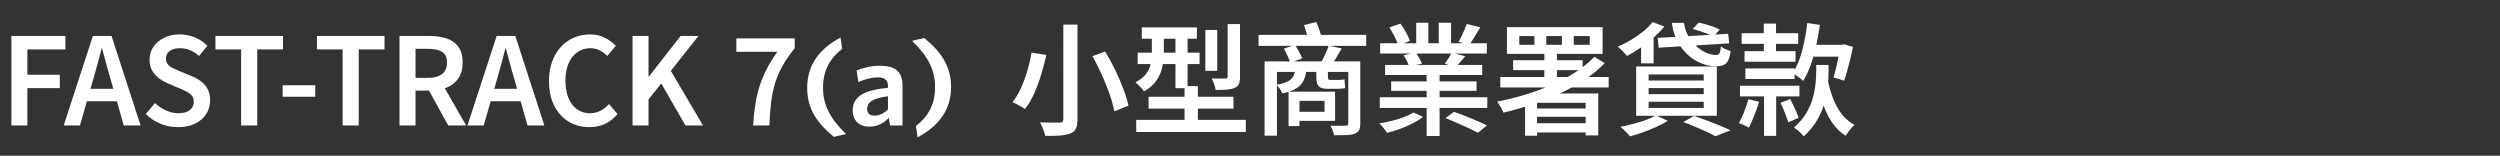
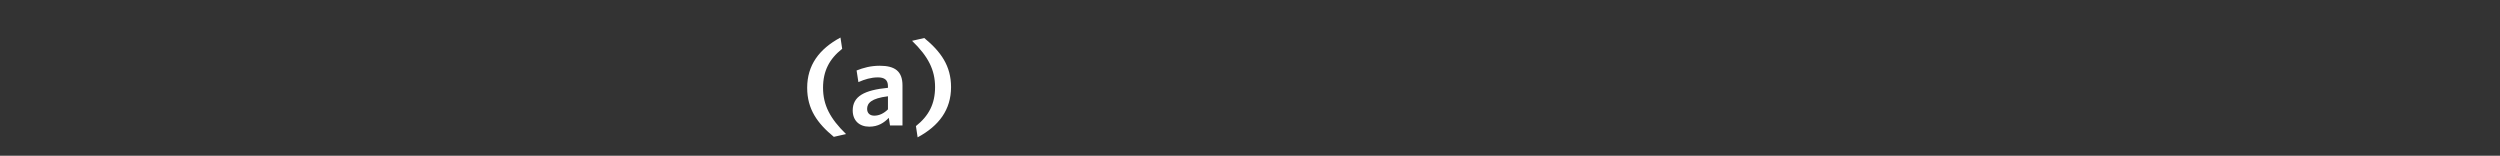
<svg xmlns="http://www.w3.org/2000/svg" width="248.985" height="15.508" viewBox="0 0 248.985 15.508">
  <rect x="0" y="0" width="248.985" height="15.508" fill="#333333" stroke="none" />
  <g fill="#fff">
-     <path d="M1.134 12.496V3.582h5.38v1.34H2.725v2.52h3.232V8.78H2.726v3.715zM6.344 12.496l2.907-8.914h1.858l2.894 8.914h-1.676l-1.351-4.74q-.217-.712-.41-1.46-.193-.748-.398-1.471h-.048q-.181.735-.386 1.477-.205.742-.41 1.454l-1.363 4.74zm1.713-2.413V8.841h4.21v1.242zM17.73 12.665q-.916 0-1.749-.344-.832-.344-1.459-.96l.917-1.097q.482.459 1.091.736.61.278 1.225.278.76 0 1.151-.314.392-.314.392-.82 0-.374-.18-.603-.181-.23-.489-.392-.308-.163-.706-.332l-1.218-.519q-.434-.18-.85-.482t-.688-.766q-.271-.464-.271-1.104 0-.723.386-1.29.386-.567 1.067-.899.682-.332 1.55-.332.784 0 1.508.302t1.242.832l-.82 1.013q-.422-.361-.886-.566-.465-.206-1.044-.206-.627 0-1 .278-.375.277-.375.76 0 .35.2.579.198.229.518.38.32.15.693.307l1.195.495q.53.217.934.536.404.32.634.772.229.453.229 1.104 0 .724-.38 1.327t-1.098.965q-.717.362-1.719.362zM24.014 12.496V4.92h-2.557V3.582h6.73v1.34H25.62v7.574zM28.152 9.637V8.491h3.244v1.146zM34.122 12.496V4.92h-2.557V3.582h6.73v1.34h-2.569v7.574zM39.79 12.496V3.582h3.004q.941 0 1.683.248.742.247 1.17.826.428.579.428 1.568 0 .965-.428 1.586-.428.621-1.17.916-.742.296-1.683.296h-1.411v3.474zm1.593-4.74h1.242q.917 0 1.406-.386.488-.386.488-1.146 0-.76-.488-1.062-.489-.301-1.406-.301h-1.242zm3.257 4.74L42.493 8.6l1.146-.965 2.786 4.86zM46.557 12.496l2.907-8.914h1.858l2.894 8.914H52.54l-1.351-4.74q-.217-.712-.41-1.46-.193-.748-.398-1.471h-.048q-.181.735-.386 1.477-.205.742-.41 1.454l-1.363 4.74zm1.713-2.413V8.841h4.21v1.242zM58.691 12.665q-.844 0-1.568-.302-.723-.301-1.278-.893-.555-.59-.863-1.447-.307-.856-.307-1.954 0-1.097.32-1.954.319-.856.88-1.46.56-.602 1.303-.916.741-.314 1.586-.314.844 0 1.495.344.652.344 1.074.79l-.845 1.013q-.35-.337-.76-.554-.41-.218-.94-.218-.712 0-1.279.392t-.88 1.11q-.314.718-.314 1.719 0 1.013.302 1.743.301.73.85 1.122.549.392 1.285.392.59 0 1.061-.254.47-.253.844-.663l.845 1q-.543.64-1.243.972-.7.332-1.568.332zM62.997 12.496V3.582h1.592v4.04h.037l3.16-4.04h1.773l-2.75 3.474 3.208 5.44h-1.749L65.856 8.31l-1.267 1.592v2.594zM75.01 12.496q.06-1.146.218-2.117.156-.971.434-1.833.277-.863.705-1.689.429-.826 1.056-1.695h-4.09V3.823h5.815V4.8q-.76.941-1.23 1.792-.471.85-.736 1.73-.266.88-.386 1.894-.121 1.013-.17 2.28z" />
-   </g>
+     </g>
  <g fill="#fff">
    <path d="M84.262 13.352c-1.592-1.544-2.292-2.895-2.292-4.607 0-1.677.627-2.871 1.906-3.884l-.17-1.122c-2.134 1.146-3.316 2.762-3.316 5.006 0 2.122 1.013 3.534 2.653 4.884zM89.882 12.496V8.503c0-1.399-.748-1.954-2.255-1.954-.929 0-1.64.205-2.316.47l.18 1.159c.628-.278 1.267-.47 1.943-.47.64 0 1 .24 1 .868v.169c-2.351.229-3.509.844-3.509 2.255 0 1.013.663 1.616 1.652 1.616.869 0 1.472-.386 1.942-.88l.121.76zm-1.447-1.604c-.398.398-.869.627-1.363.627-.446 0-.712-.254-.712-.676 0-.555.398-1.05 2.075-1.254zM90.835 4.065c1.604 1.544 2.292 2.894 2.292 4.607 0 1.677-.627 2.87-1.906 3.884l.169 1.122c2.135-1.146 3.329-2.762 3.329-5.006 0-2.123-1.025-3.534-2.666-4.885z" />
  </g>
  <g fill="#fff">
-     <path d="M105.9 2.448h1.411v9.445q0 .615-.163.928-.162.314-.548.47-.398.158-1.014.206-.615.048-1.483.036-.036-.18-.12-.428-.085-.247-.194-.495-.108-.247-.217-.428.422.024.826.03.404.006.712 0 .308-.006.44-.006.193 0 .272-.072.078-.072.078-.253zm2.907 3.149l1.254-.47q.519.843.99 1.814.47.971.825 1.906.356.935.513 1.683l-1.411.555q-.133-.736-.458-1.677-.326-.94-.778-1.942-.453-1.001-.935-1.87zm-6.067-.362l1.471.24q-.205.906-.5 1.9-.296.996-.7 1.9-.404.905-.922 1.58-.157-.108-.386-.24-.23-.134-.459-.248-.229-.115-.41-.187.507-.627.88-1.478.375-.85.634-1.76.26-.911.392-1.707zM113.716 2.726h5.488V3.86h-5.488zm-.41 2.52h6.163v1.135h-6.163zm-.145 6.695h10.916v1.206H113.16zm1.23-2.304h8.455v1.182h-8.455zm2.678-6.465h1.206v5.609h-1.206zm.905 5.404h1.326v4.245h-1.326zm2.074-5.597h1.182v4.077h-1.182zm2.22-.579h1.23v5.235q0 .47-.109.724-.108.253-.434.398-.314.132-.778.169-.464.036-1.104.036-.036-.254-.15-.58-.115-.325-.248-.566.435.012.833.012.398 0 .53-.012.133 0 .181-.042.048-.043.048-.163zm-7.551.796h1.194V5.32q0 .64-.15 1.345-.152.706-.574 1.339-.422.633-1.254 1.103-.072-.132-.23-.301-.156-.169-.325-.338t-.29-.265q.736-.398 1.08-.88.344-.483.446-1.014.103-.53.103-1.025zM125.946 6.115h8.986v1.05h-7.756v6.344h-1.23zm8.335 0h1.194v6.188q0 .434-.12.657-.121.223-.447.356-.302.12-.802.139-.5.018-1.237.018-.036-.217-.144-.489-.109-.271-.217-.464.313.012.627.012.313 0 .555-.006.24-.006.325-.006.145 0 .205-.054.06-.055.06-.175zm-5.247 3.016h3.932v2.906h-3.932v-.904h2.883v-1.086h-2.883zm-.7 0h1.086v3.425h-1.086zm-2.99-5.657h10.722V4.57h-10.723zm2.532 1.363l1.11-.362q.193.313.398.693.205.38.313.646l-1.17.422q-.108-.278-.295-.676t-.356-.723zm4.463-.29l1.29.278q-.277.482-.573.965-.295.482-.548.808l-1.001-.266q.144-.253.301-.567.157-.313.296-.633.138-.32.235-.585zm-2.473-2.05l1.23-.302q.157.362.308.796.15.434.223.748l-1.29.35q-.06-.314-.2-.766-.138-.452-.27-.826zm-.844 4.185h1.122q-.049.712-.26 1.224-.21.513-.717.857-.507.343-1.448.548-.06-.193-.241-.452-.18-.26-.35-.416.76-.133 1.158-.35.398-.217.549-.56.15-.344.187-.85zm2.074.012h1.158v.917q0 .193.037.271.036.079.18.079h.736q.133 0 .356-.012.223-.013.344-.049l.024.434q.012.218.048.435-.12.036-.332.054-.21.018-.416.018H132.182q-.458 0-.694-.139-.235-.138-.313-.416-.079-.277-.079-.687zM137.417 9.685h10.71v1.062h-10.71zm.036-5.379h10.626v1.025h-10.626zm.494 2.159h9.674v1.001h-9.674zm.603 1.64h8.504v.941h-8.504zm3.534-1.158h1.291v6.598h-1.29zm-1.037-4.68h1.206v2.546h-1.206zm2.244 0h1.23V4.74h-1.23zm2.786.121l1.35.326q-.289.494-.578.97-.29.477-.53.815l-1.062-.338q.156-.241.307-.555.151-.313.284-.633.132-.32.229-.585zm-1.508 2.859l1.363.35q-.253.313-.5.59-.248.278-.453.483l-1.097-.326q.18-.24.38-.548.199-.308.307-.55zm-6.2-2.521l1.11-.374q.278.386.549.874.271.489.392.85l-1.17.435q-.096-.362-.356-.862t-.524-.923zm1.424 2.774l1.218-.277q.169.253.344.56.175.308.26.55l-1.267.3q-.06-.228-.224-.548-.162-.32-.331-.585zm.989 5.705l.94.434q-.422.338-1.025.646-.603.307-1.272.554-.67.248-1.285.392-.132-.217-.355-.494-.224-.277-.417-.446.616-.097 1.26-.26.646-.162 1.213-.38.567-.217.94-.446zm3.184.555l.844-.627q.519.18 1.134.428.615.247 1.188.488.573.242.96.447l-.893.723q-.362-.193-.917-.452-.555-.26-1.17-.525-.615-.265-1.146-.482zM156.74 3.594v.869h1.591v-.869zm-2.739 0v.869h1.556v-.869zm-2.69 0v.869h1.508v-.869zm-1.23-.892h9.529v2.665h-9.529zm-.663 4.97h10.795v1.036h-10.795zm1.278-1.677h6.924v.989h-6.924zm1.81 4.812h5.898v.82h-5.898zm-.037 1.472h5.935v.916h-5.935zm6.32-6.622l1.038.627q-.893.917-2.044 1.677-1.152.76-2.473 1.369-1.32.609-2.738 1.08-1.417.47-2.84.807-.049-.145-.157-.35-.109-.205-.236-.41-.126-.205-.223-.337 1.412-.278 2.805-.7 1.393-.422 2.665-.983 1.273-.56 2.346-1.26 1.074-.7 1.858-1.52zm-4.98-.41h1.254v2.93h-1.255zm-.724 4.064h5.44v.93h-5.44v3.28h-1.195v-3.474l.724-.736zm4.836 0h1.255v4.174h-1.255zM165.098 3.775l7.02-.41.096.953-7.02.434zm1.411-1.495h1.206q.097.7.416 1.284.32.585.784 1.013.465.429.99.664.524.235 1.03.235.242-.012.332-.193.09-.181.127-.663.193.156.464.277.272.12.5.193-.084.615-.252.947-.17.331-.465.446-.295.115-.766.115-.603 0-1.194-.2-.59-.198-1.122-.572-.53-.374-.964-.905-.435-.53-.712-1.194-.278-.663-.374-1.447zm2.075.603l.59-.627q.35.06.742.174.392.115.754.248.362.132.603.265l-.627.7q-.217-.133-.573-.272t-.742-.265q-.386-.127-.747-.223zm-3.993-.688l1.17.446q-.47.58-1.091 1.122-.622.543-1.297 1.007-.675.465-1.327.802-.096-.12-.265-.295t-.344-.35q-.175-.175-.32-.271.664-.29 1.31-.67.644-.38 1.205-.838.561-.458.96-.953zm-1.146 1.858l.833-.833.41.121v2.967h-1.243zm.748 4.716v.603h5.488v-.603zm0 1.363v.615h5.488v-.615zm0-2.714v.603h5.488v-.603zm-1.242-.796h8.033v4.909h-8.033zm4.692 5.536l1.073-.615q.652.217 1.321.47.67.254 1.279.507.609.253 1.03.458l-1.495.591q-.35-.193-.862-.434-.513-.241-1.116-.495-.603-.253-1.23-.482zm-2.714-.663l1.182.542q-.495.302-1.14.597-.645.296-1.327.537-.681.241-1.296.41-.12-.132-.29-.313-.169-.181-.35-.356-.18-.175-.325-.284.64-.12 1.296-.295.658-.175 1.243-.386.585-.211 1.007-.452zM180.886 6.465h1.23v.591q0 .663-.078 1.471-.078.809-.32 1.683-.24.875-.735 1.737-.495.862-1.339 1.634-.109-.144-.277-.313-.17-.17-.356-.32-.187-.15-.344-.247.772-.676 1.218-1.423.446-.748.658-1.508.21-.76.277-1.466.066-.705.066-1.272zm1.134 1.46q.205.988.543 1.875.338.886.868 1.568.531.681 1.267 1.067-.145.121-.314.314t-.313.398q-.145.205-.254.374-.784-.495-1.339-1.303-.554-.808-.91-1.851t-.585-2.25zm-8.564-4.62h5.633v1.061h-5.633zm-.168 5.235h5.922V9.6h-5.922zm.458-3.45h5.078v1.061h-5.078zm.084 1.725h4.897v1.05h-4.897zm1.834-4.463h1.218v3.425h-1.218zm-1.532 7.526l1.061.254q-.193.663-.476 1.369-.284.705-.537 1.212-.18-.109-.488-.247-.308-.14-.513-.2.277-.482.53-1.127.254-.645.423-1.26zm3.196.362l.965-.374q.157.29.32.634.163.343.301.663.139.32.211.573l-1.025.446q-.072-.253-.199-.585-.127-.332-.271-.693-.145-.362-.302-.664zm2.81-5.777h3.474v1.182h-3.473zm-.144-2.171l1.254.18q-.145 1.074-.374 2.105-.229 1.032-.549 1.918-.32.887-.741 1.562-.109-.108-.302-.26-.193-.15-.398-.289l-.35-.235q.398-.579.682-1.375.283-.796.476-1.719.193-.922.302-1.887zm3.28 2.17h.181l.218-.047.868.253q-.109.579-.26 1.188-.15.609-.307 1.176t-.314 1.001l-1.049-.326q.12-.386.247-.904.127-.519.236-1.08.108-.56.18-1.055zm-7.586 4.512h1.206v4.559h-1.206z" />
-   </g>
+     </g>
</svg>